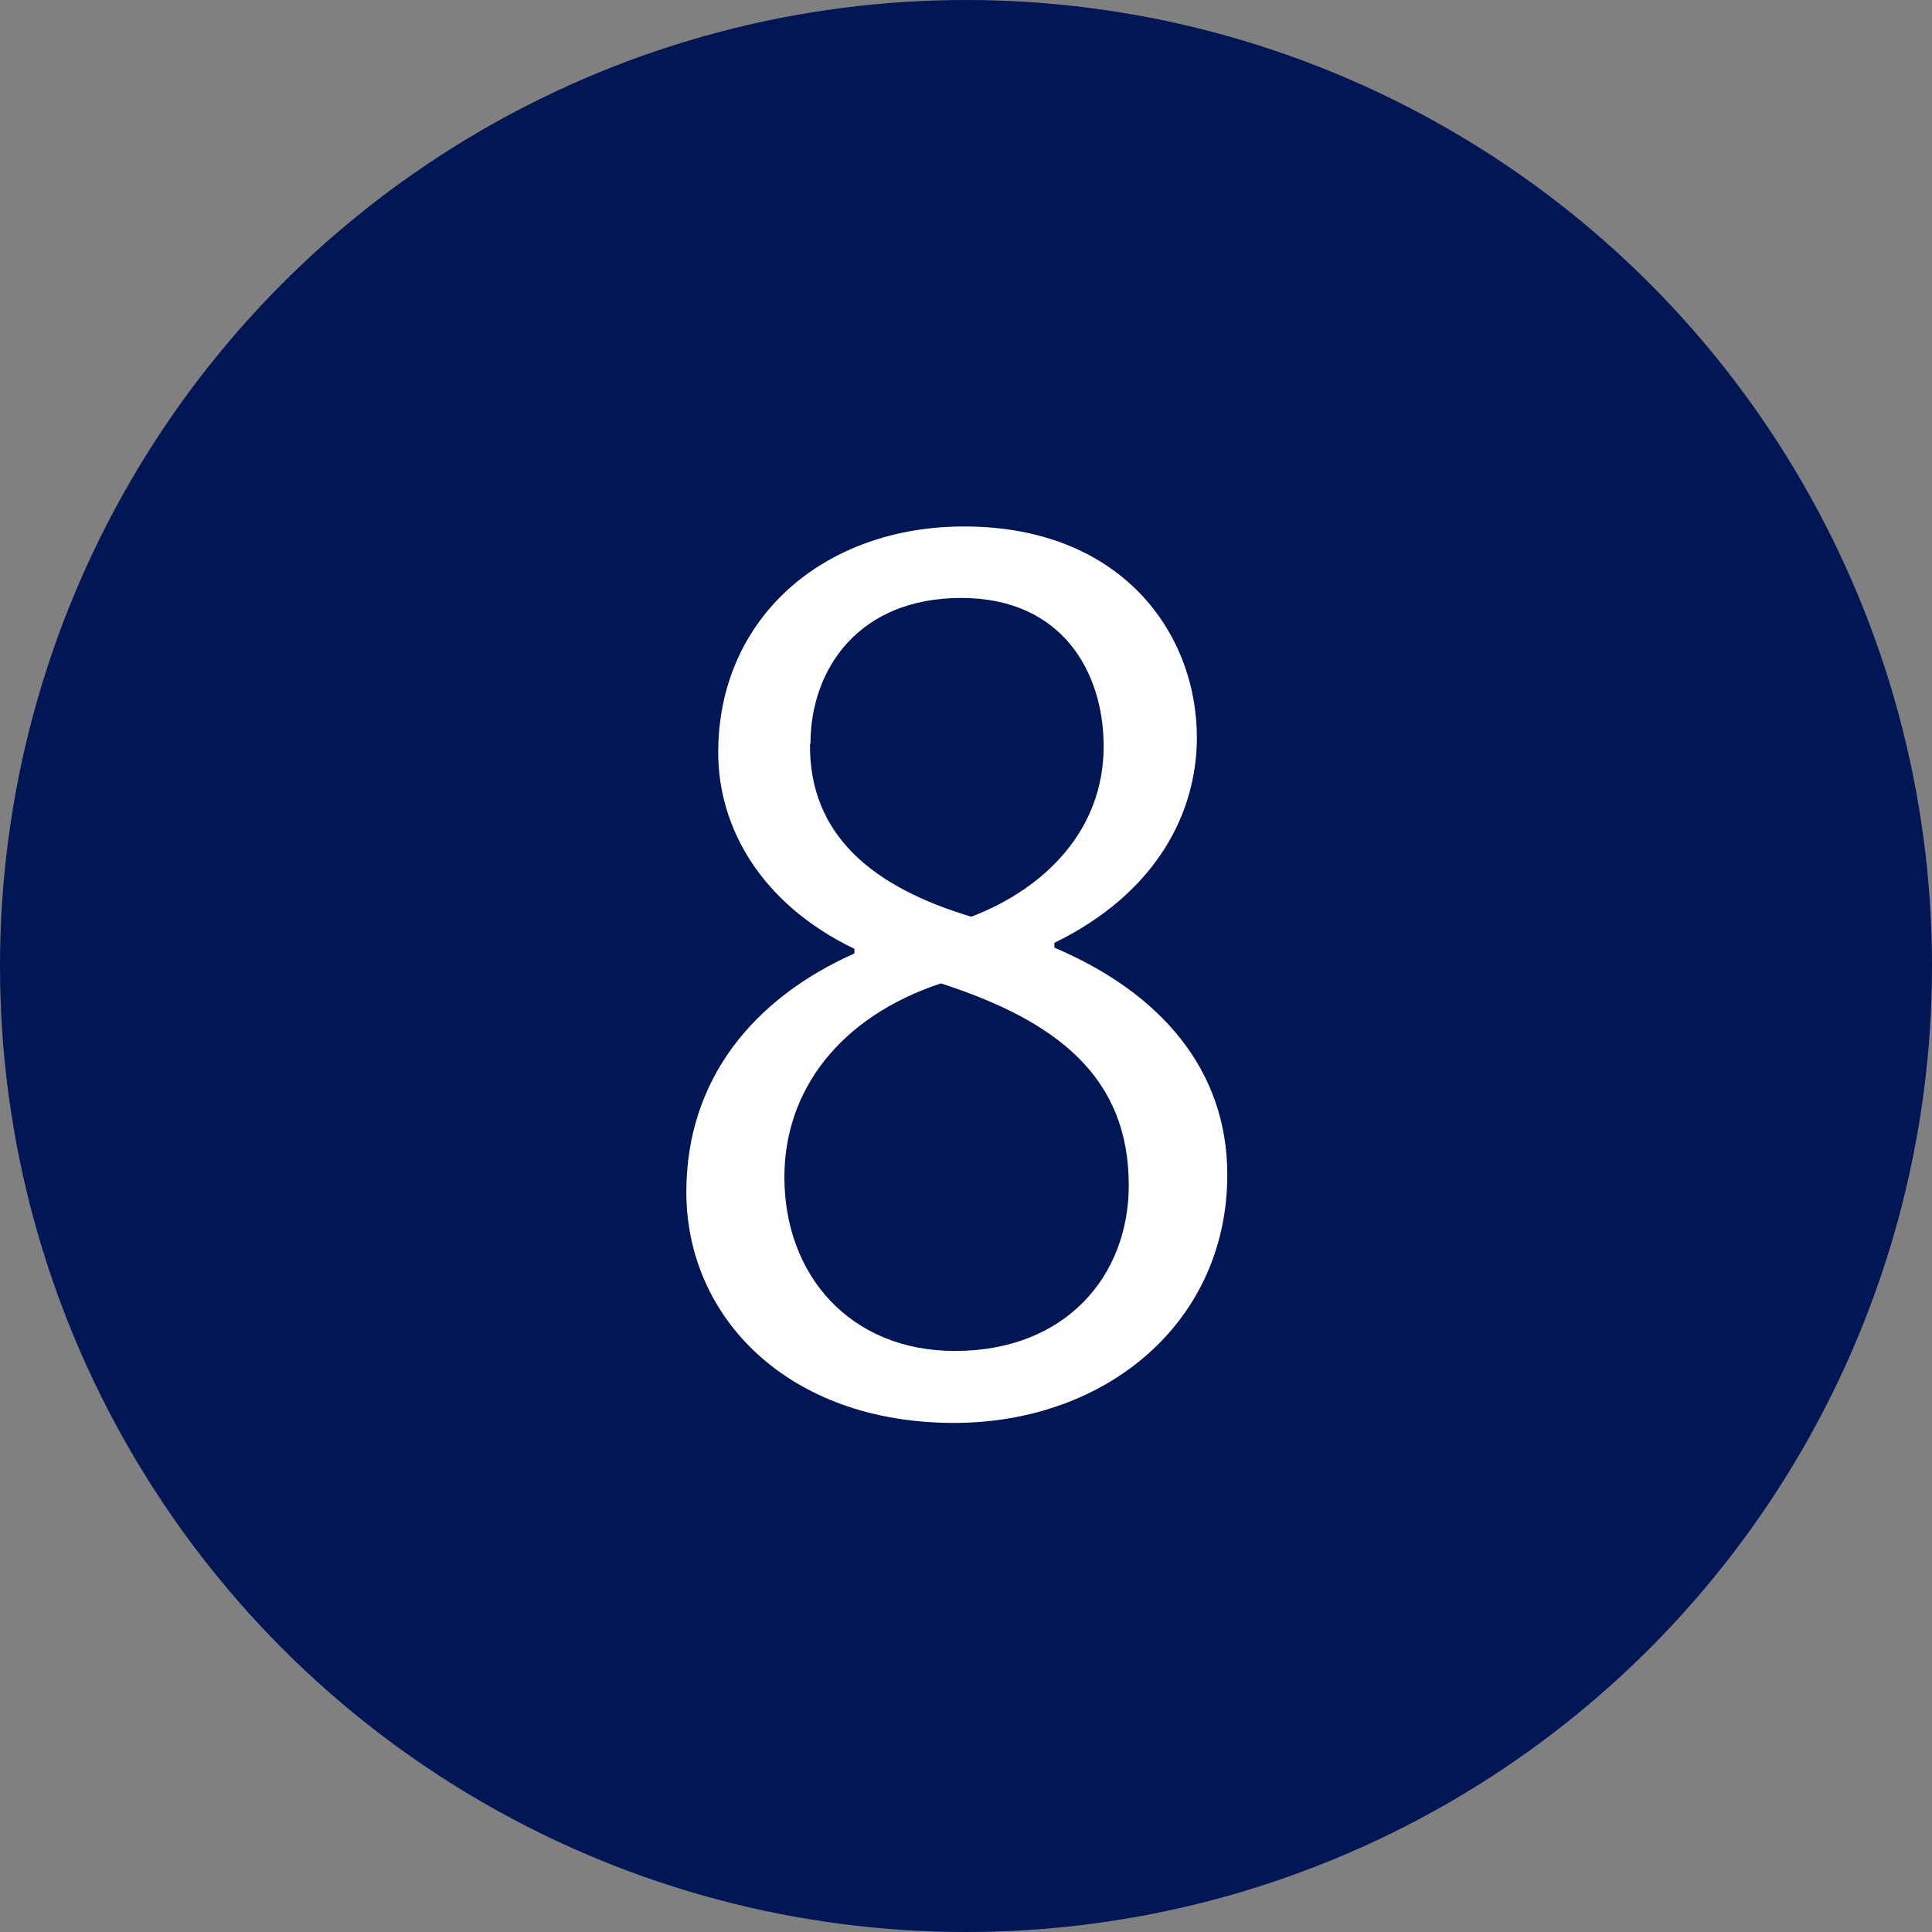
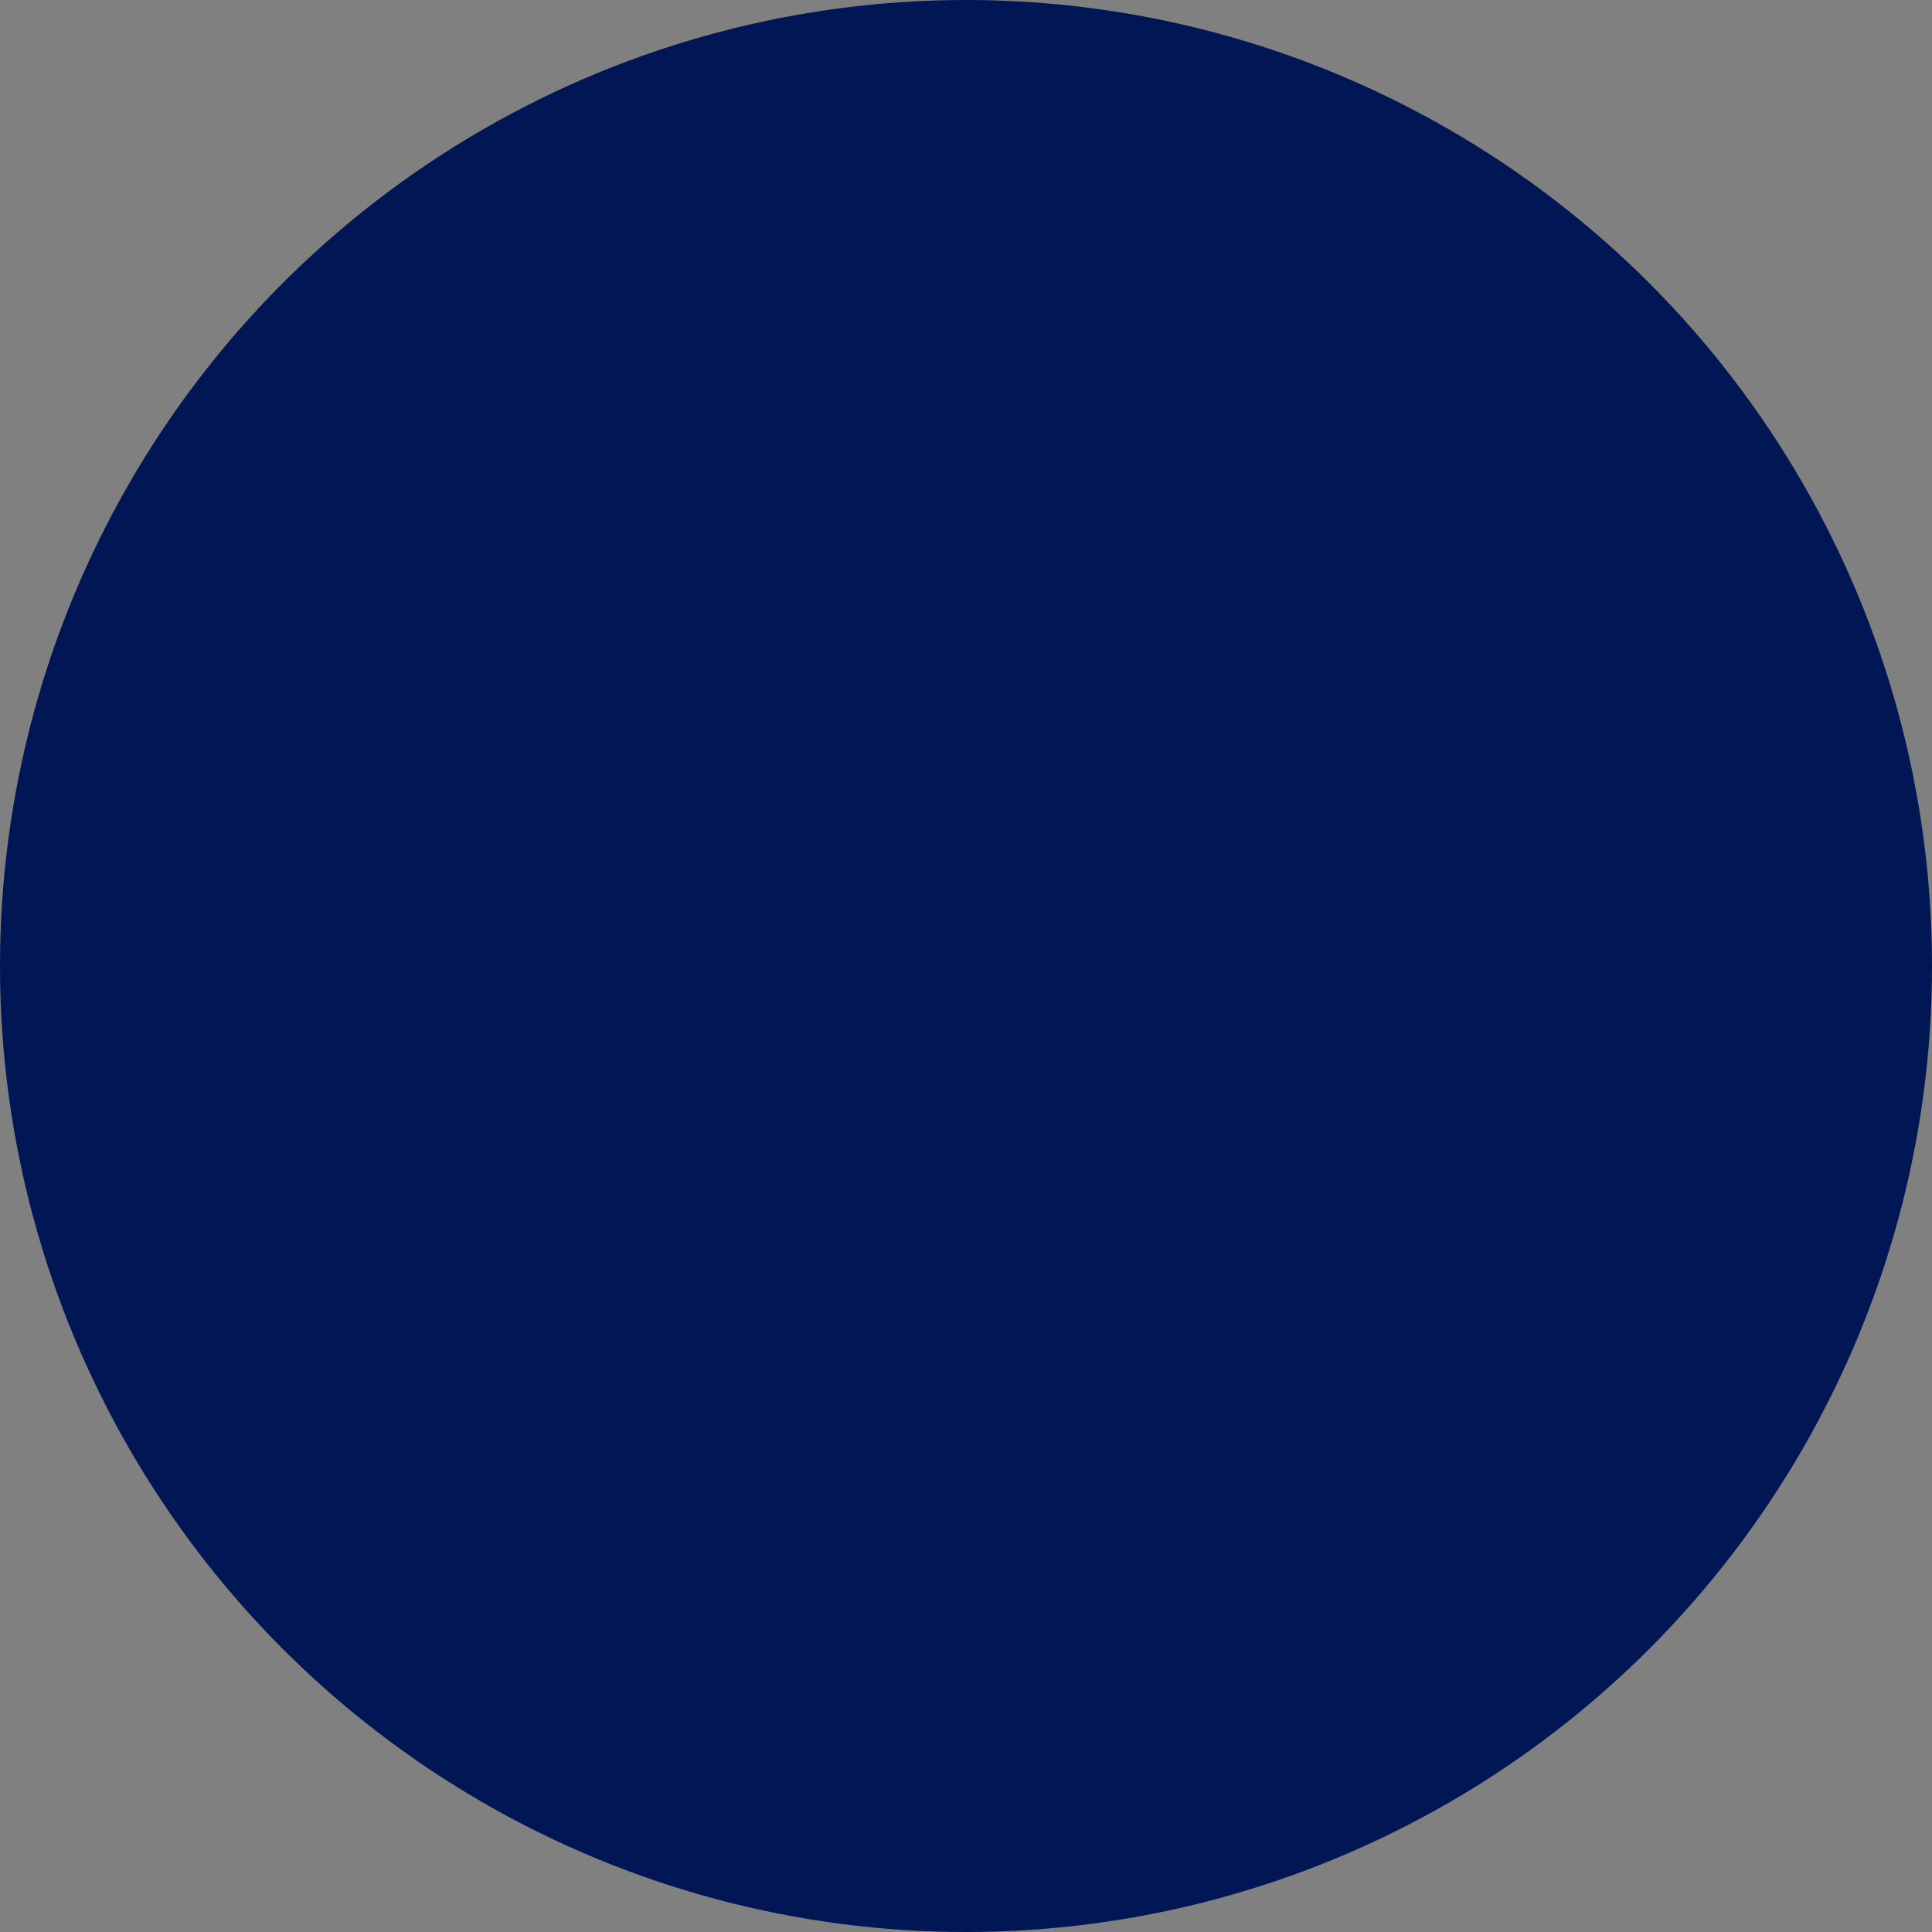
<svg xmlns="http://www.w3.org/2000/svg" id="b" viewBox="0 0 40 40">
  <rect x="0" y="0" width="40" height="40" fill="#808080" stroke="none" />
  <defs>
    <style>.d{fill:#fff;}.e{fill:#001655;}</style>
  </defs>
  <g id="c">
    <g>
      <circle class="e" cx="20" cy="20" r="20" />
-       <path class="d" d="M17.68,19.64c-1.94-.94-2.81-2.52-2.81-4.06,0-2.78,2.18-4.68,5.09-4.68,3.26,0,4.82,2.21,4.82,4.37,0,1.54-.82,3.21-2.95,4.25v.1c2.21,.94,3.58,2.54,3.58,4.7,0,3.05-2.5,5.14-5.66,5.14-3.43,0-5.54-2.18-5.54-4.78,0-2.33,1.39-4.01,3.48-4.94v-.1Zm5.69,4.9c0-2.26-1.51-3.41-3.89-4.18-2.11,.7-3.24,2.23-3.24,4.01,0,2.04,1.37,3.6,3.53,3.6,2.3,0,3.6-1.56,3.6-3.43Zm-6.6-9.14c-.02,1.92,1.34,2.98,3.34,3.58,1.56-.6,2.74-1.82,2.74-3.53,0-1.51-.84-3.07-2.95-3.07s-3.12,1.46-3.12,3.02Z" />
    </g>
  </g>
</svg>